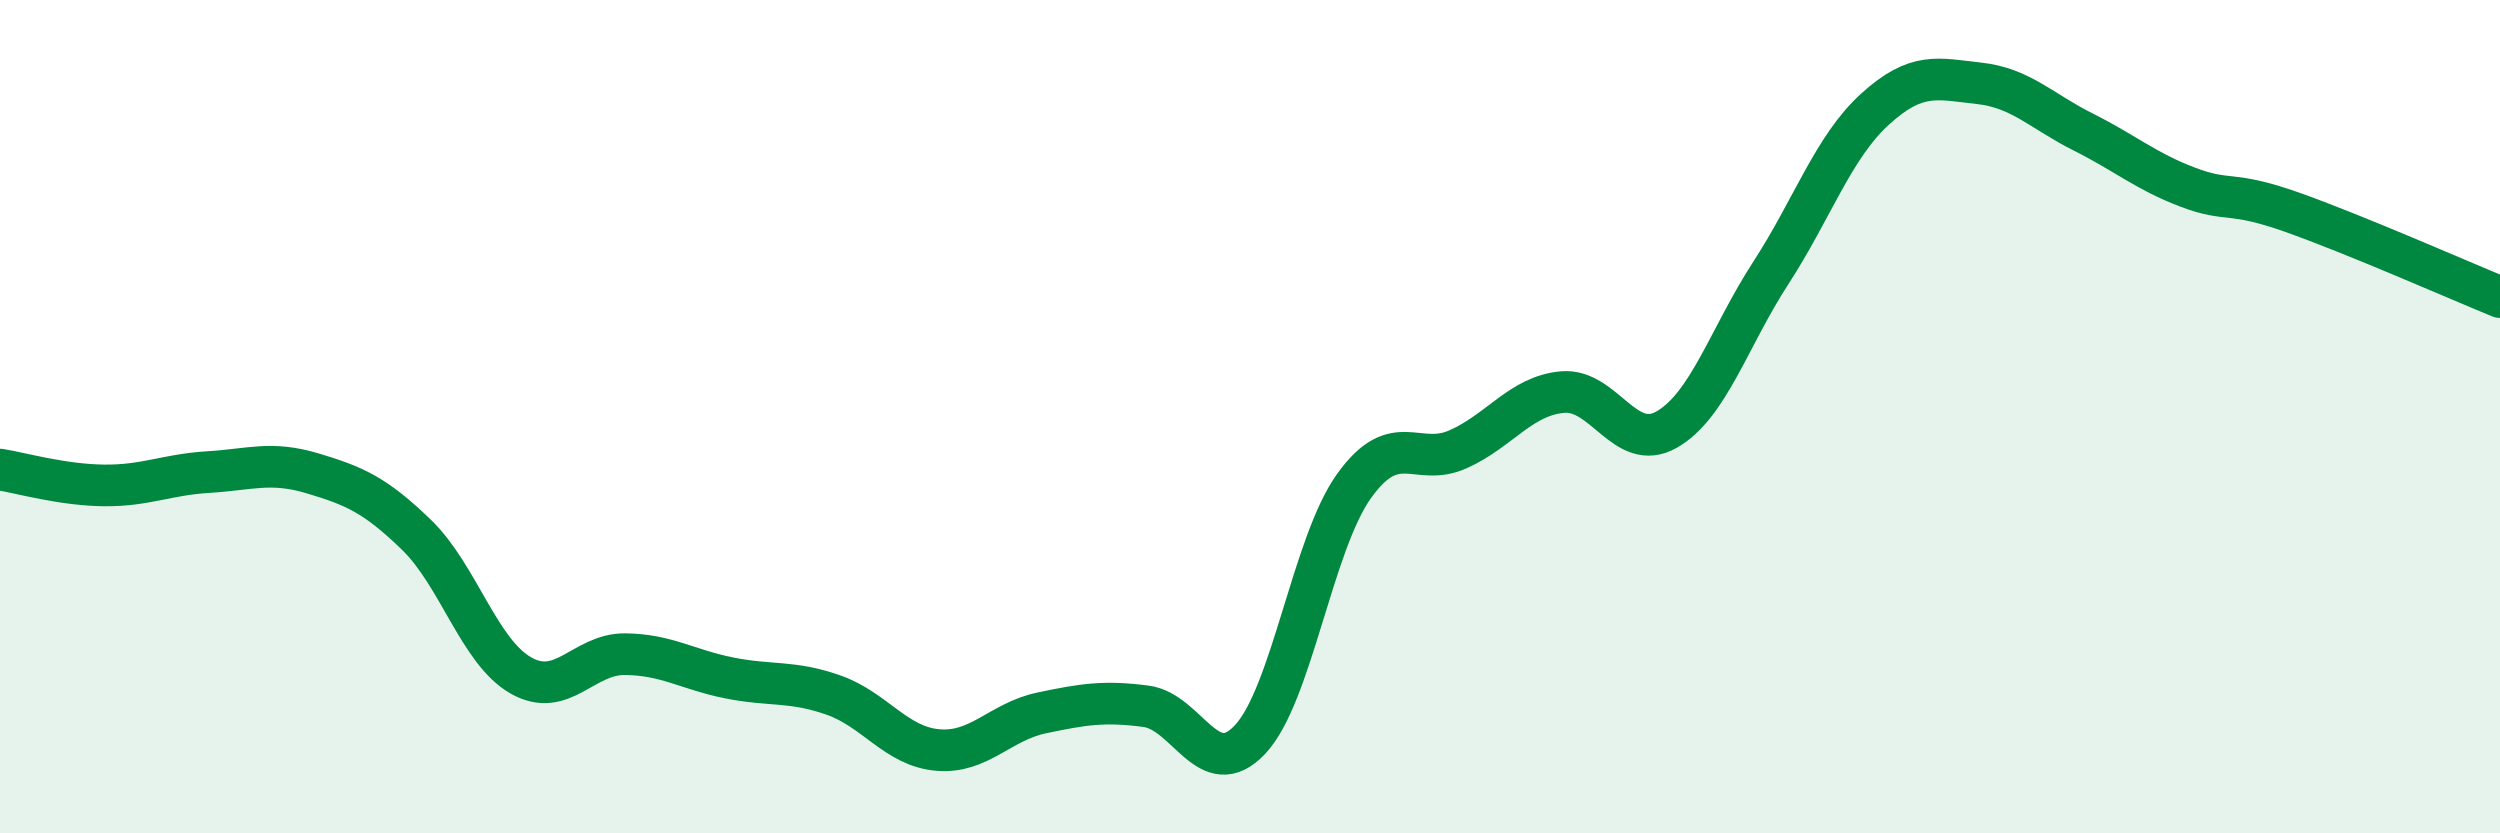
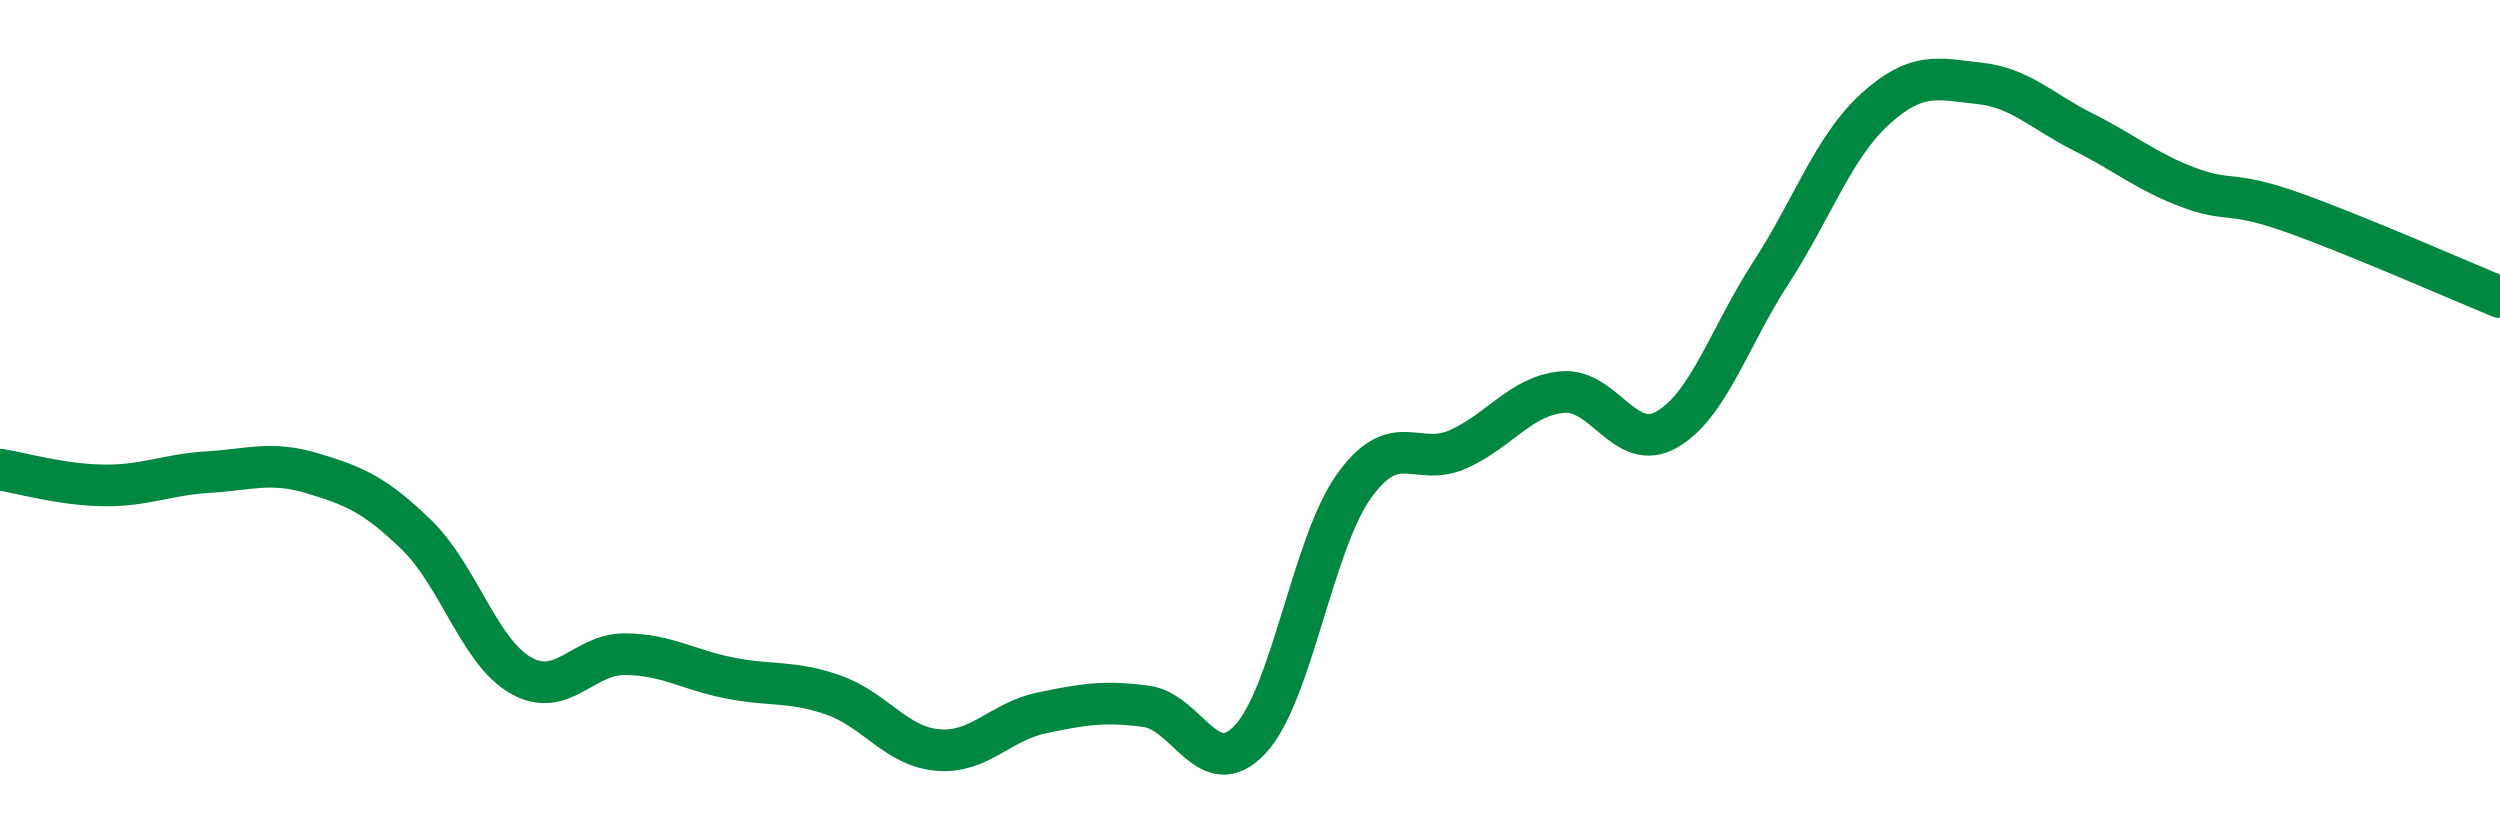
<svg xmlns="http://www.w3.org/2000/svg" width="60" height="20" viewBox="0 0 60 20">
-   <path d="M 0,11.27 C 0.5,11.35 1.5,11.64 2.5,11.65 C 3.5,11.66 4,11.39 5,11.33 C 6,11.27 6.5,11.06 7.5,11.36 C 8.5,11.66 9,11.87 10,12.84 C 11,13.81 11.5,15.64 12.5,16.21 C 13.5,16.78 14,15.69 15,15.7 C 16,15.71 16.5,16.07 17.5,16.27 C 18.5,16.47 19,16.33 20,16.68 C 21,17.03 21.5,17.91 22.5,18 C 23.5,18.09 24,17.32 25,17.11 C 26,16.9 26.5,16.82 27.5,16.95 C 28.5,17.08 29,18.81 30,17.75 C 31,16.69 31.5,13.05 32.5,11.66 C 33.5,10.27 34,11.23 35,10.78 C 36,10.33 36.5,9.5 37.5,9.41 C 38.5,9.32 39,10.88 40,10.31 C 41,9.74 41.5,8.09 42.5,6.55 C 43.5,5.01 44,3.53 45,2.62 C 46,1.71 46.5,1.89 47.5,2 C 48.5,2.11 49,2.67 50,3.17 C 51,3.67 51.5,4.11 52.5,4.49 C 53.5,4.87 53.5,4.56 55,5.09 C 56.5,5.62 59,6.72 60,7.13L60 20L0 20Z" fill="#008740" opacity="0.1" stroke-linecap="round" stroke-linejoin="round" />
  <path d="M 0,11.27 C 0.5,11.35 1.5,11.64 2.5,11.65 C 3.5,11.66 4,11.39 5,11.33 C 6,11.27 6.5,11.06 7.5,11.36 C 8.5,11.66 9,11.87 10,12.84 C 11,13.81 11.5,15.64 12.5,16.21 C 13.5,16.78 14,15.69 15,15.7 C 16,15.71 16.5,16.07 17.5,16.27 C 18.5,16.47 19,16.33 20,16.68 C 21,17.03 21.5,17.91 22.5,18 C 23.5,18.09 24,17.32 25,17.11 C 26,16.9 26.5,16.82 27.5,16.95 C 28.5,17.08 29,18.81 30,17.75 C 31,16.69 31.5,13.05 32.5,11.66 C 33.5,10.27 34,11.23 35,10.78 C 36,10.33 36.5,9.5 37.5,9.41 C 38.5,9.32 39,10.88 40,10.31 C 41,9.74 41.5,8.09 42.5,6.55 C 43.5,5.01 44,3.53 45,2.62 C 46,1.71 46.5,1.89 47.5,2 C 48.5,2.11 49,2.67 50,3.17 C 51,3.67 51.5,4.11 52.5,4.49 C 53.5,4.87 53.5,4.56 55,5.09 C 56.5,5.62 59,6.72 60,7.13" stroke="#008740" stroke-width="1" fill="none" stroke-linecap="round" stroke-linejoin="round" />
</svg>